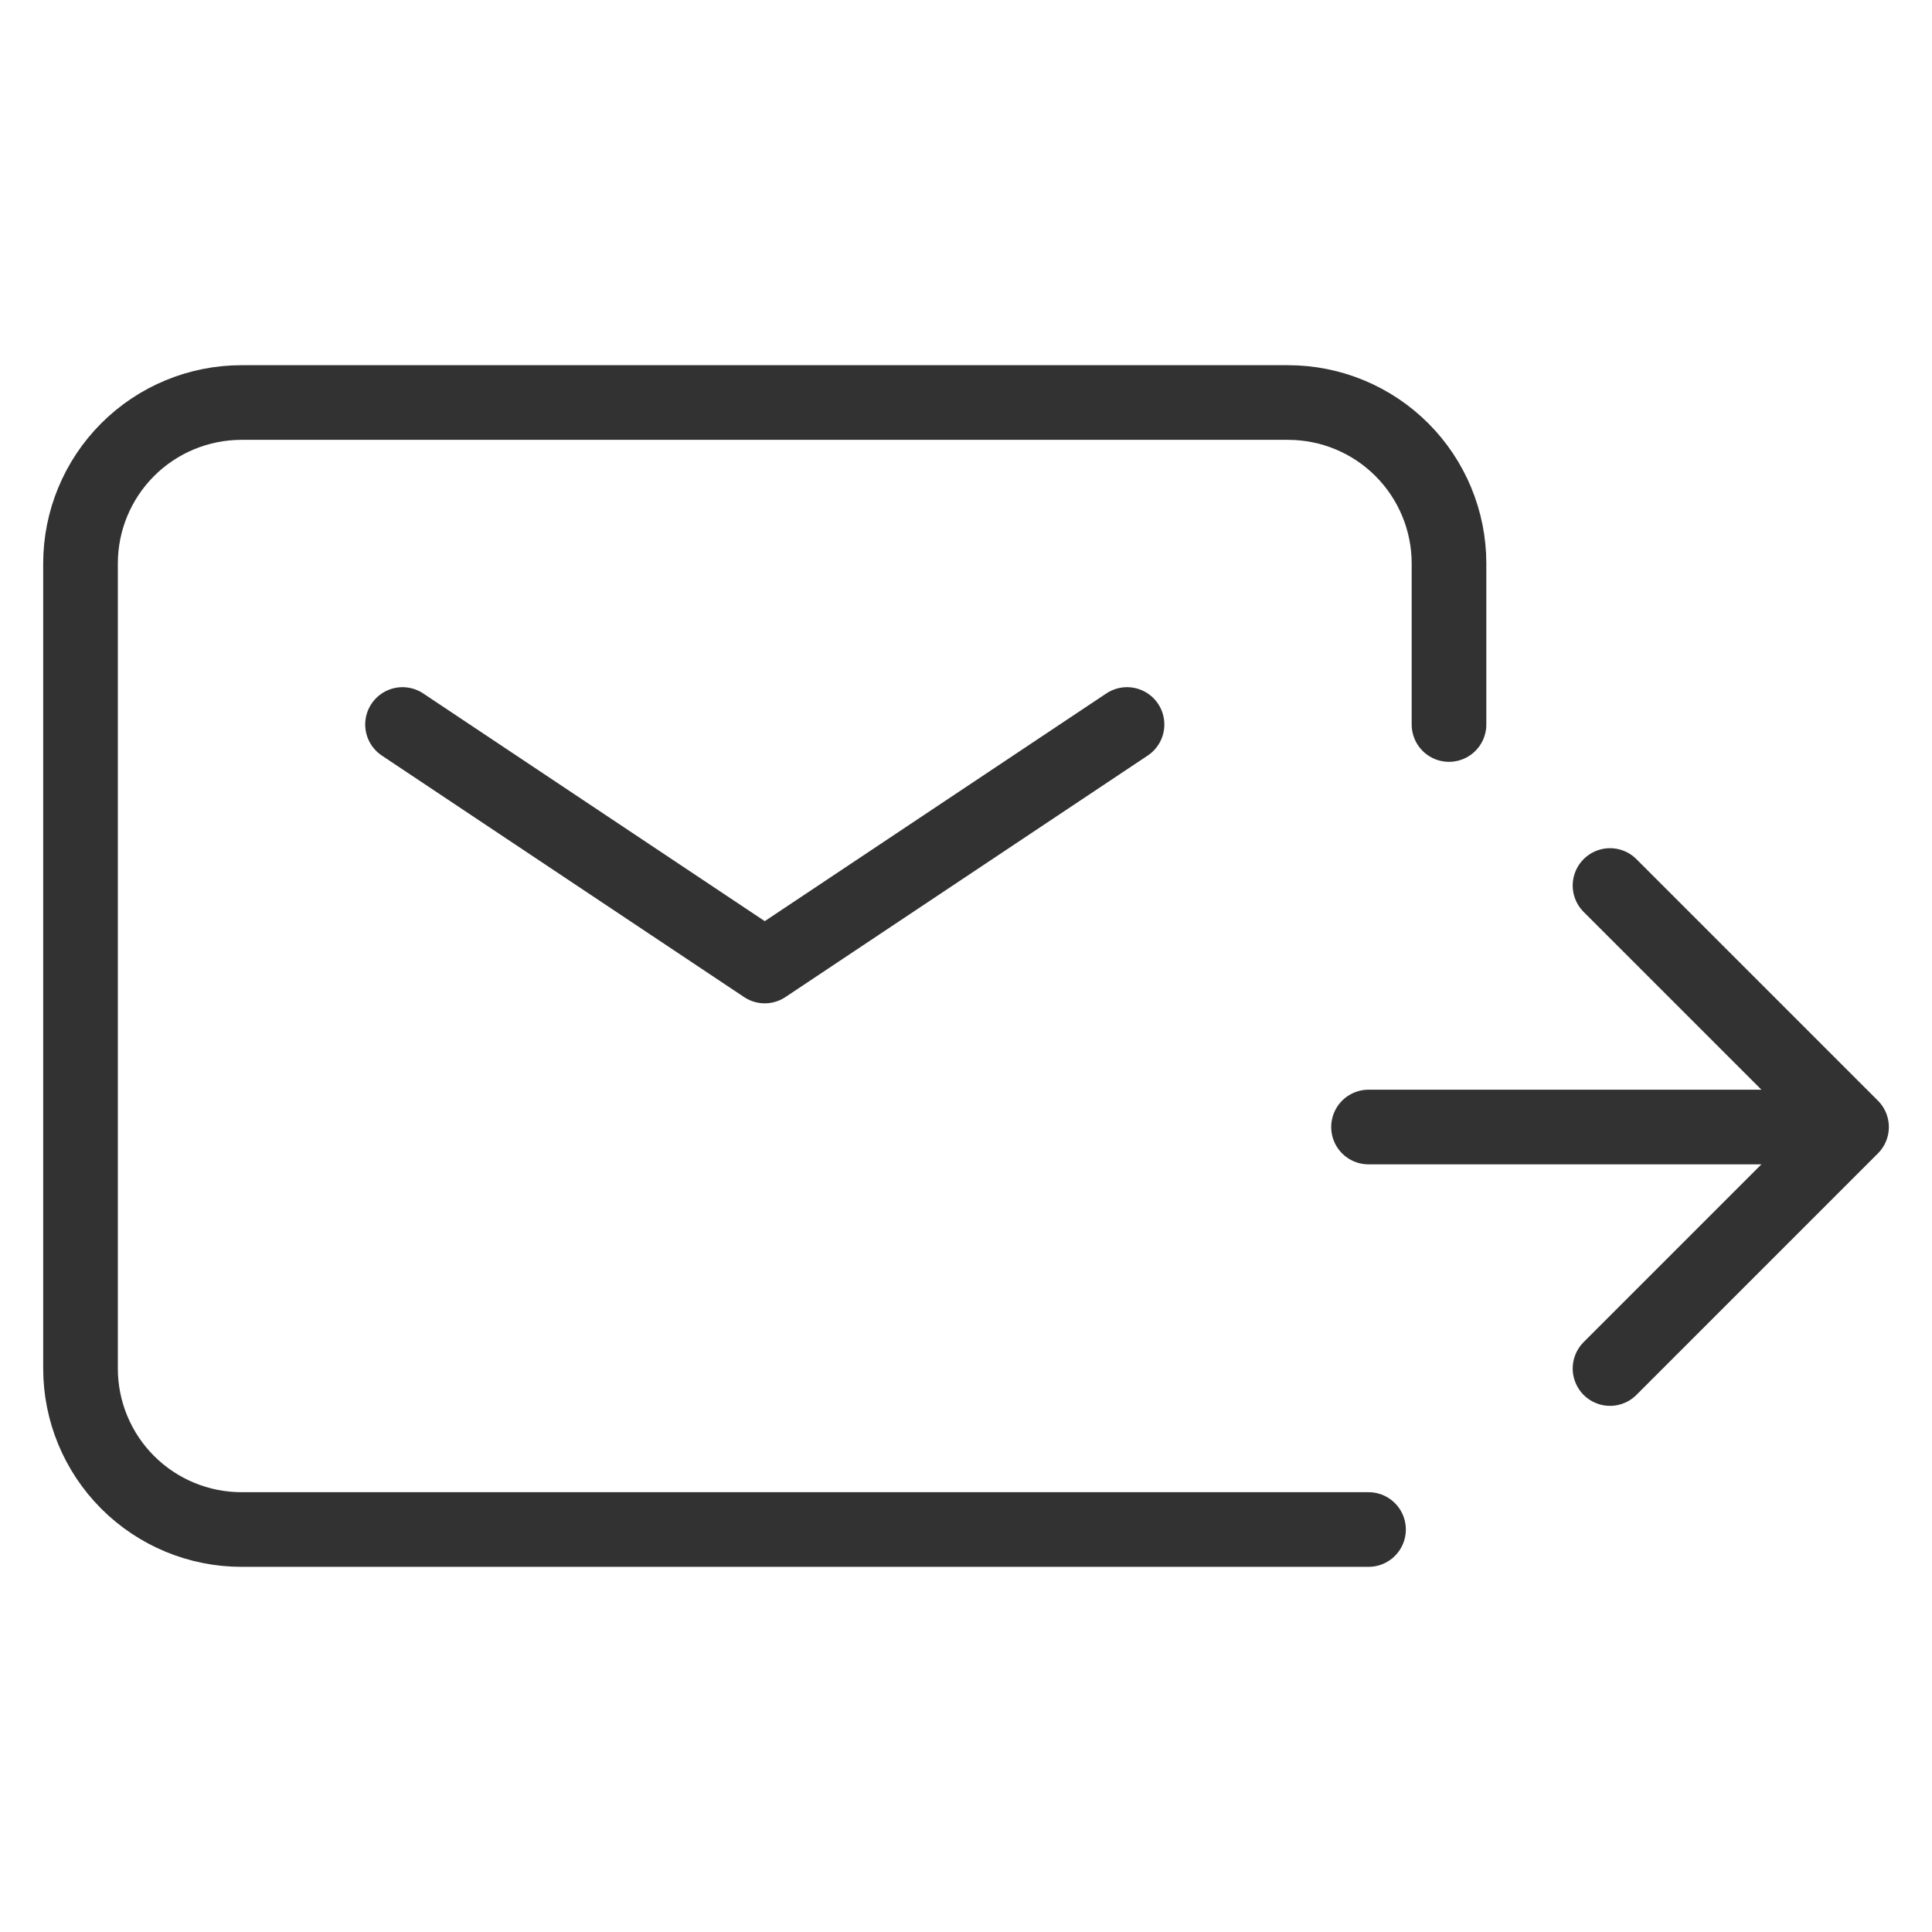
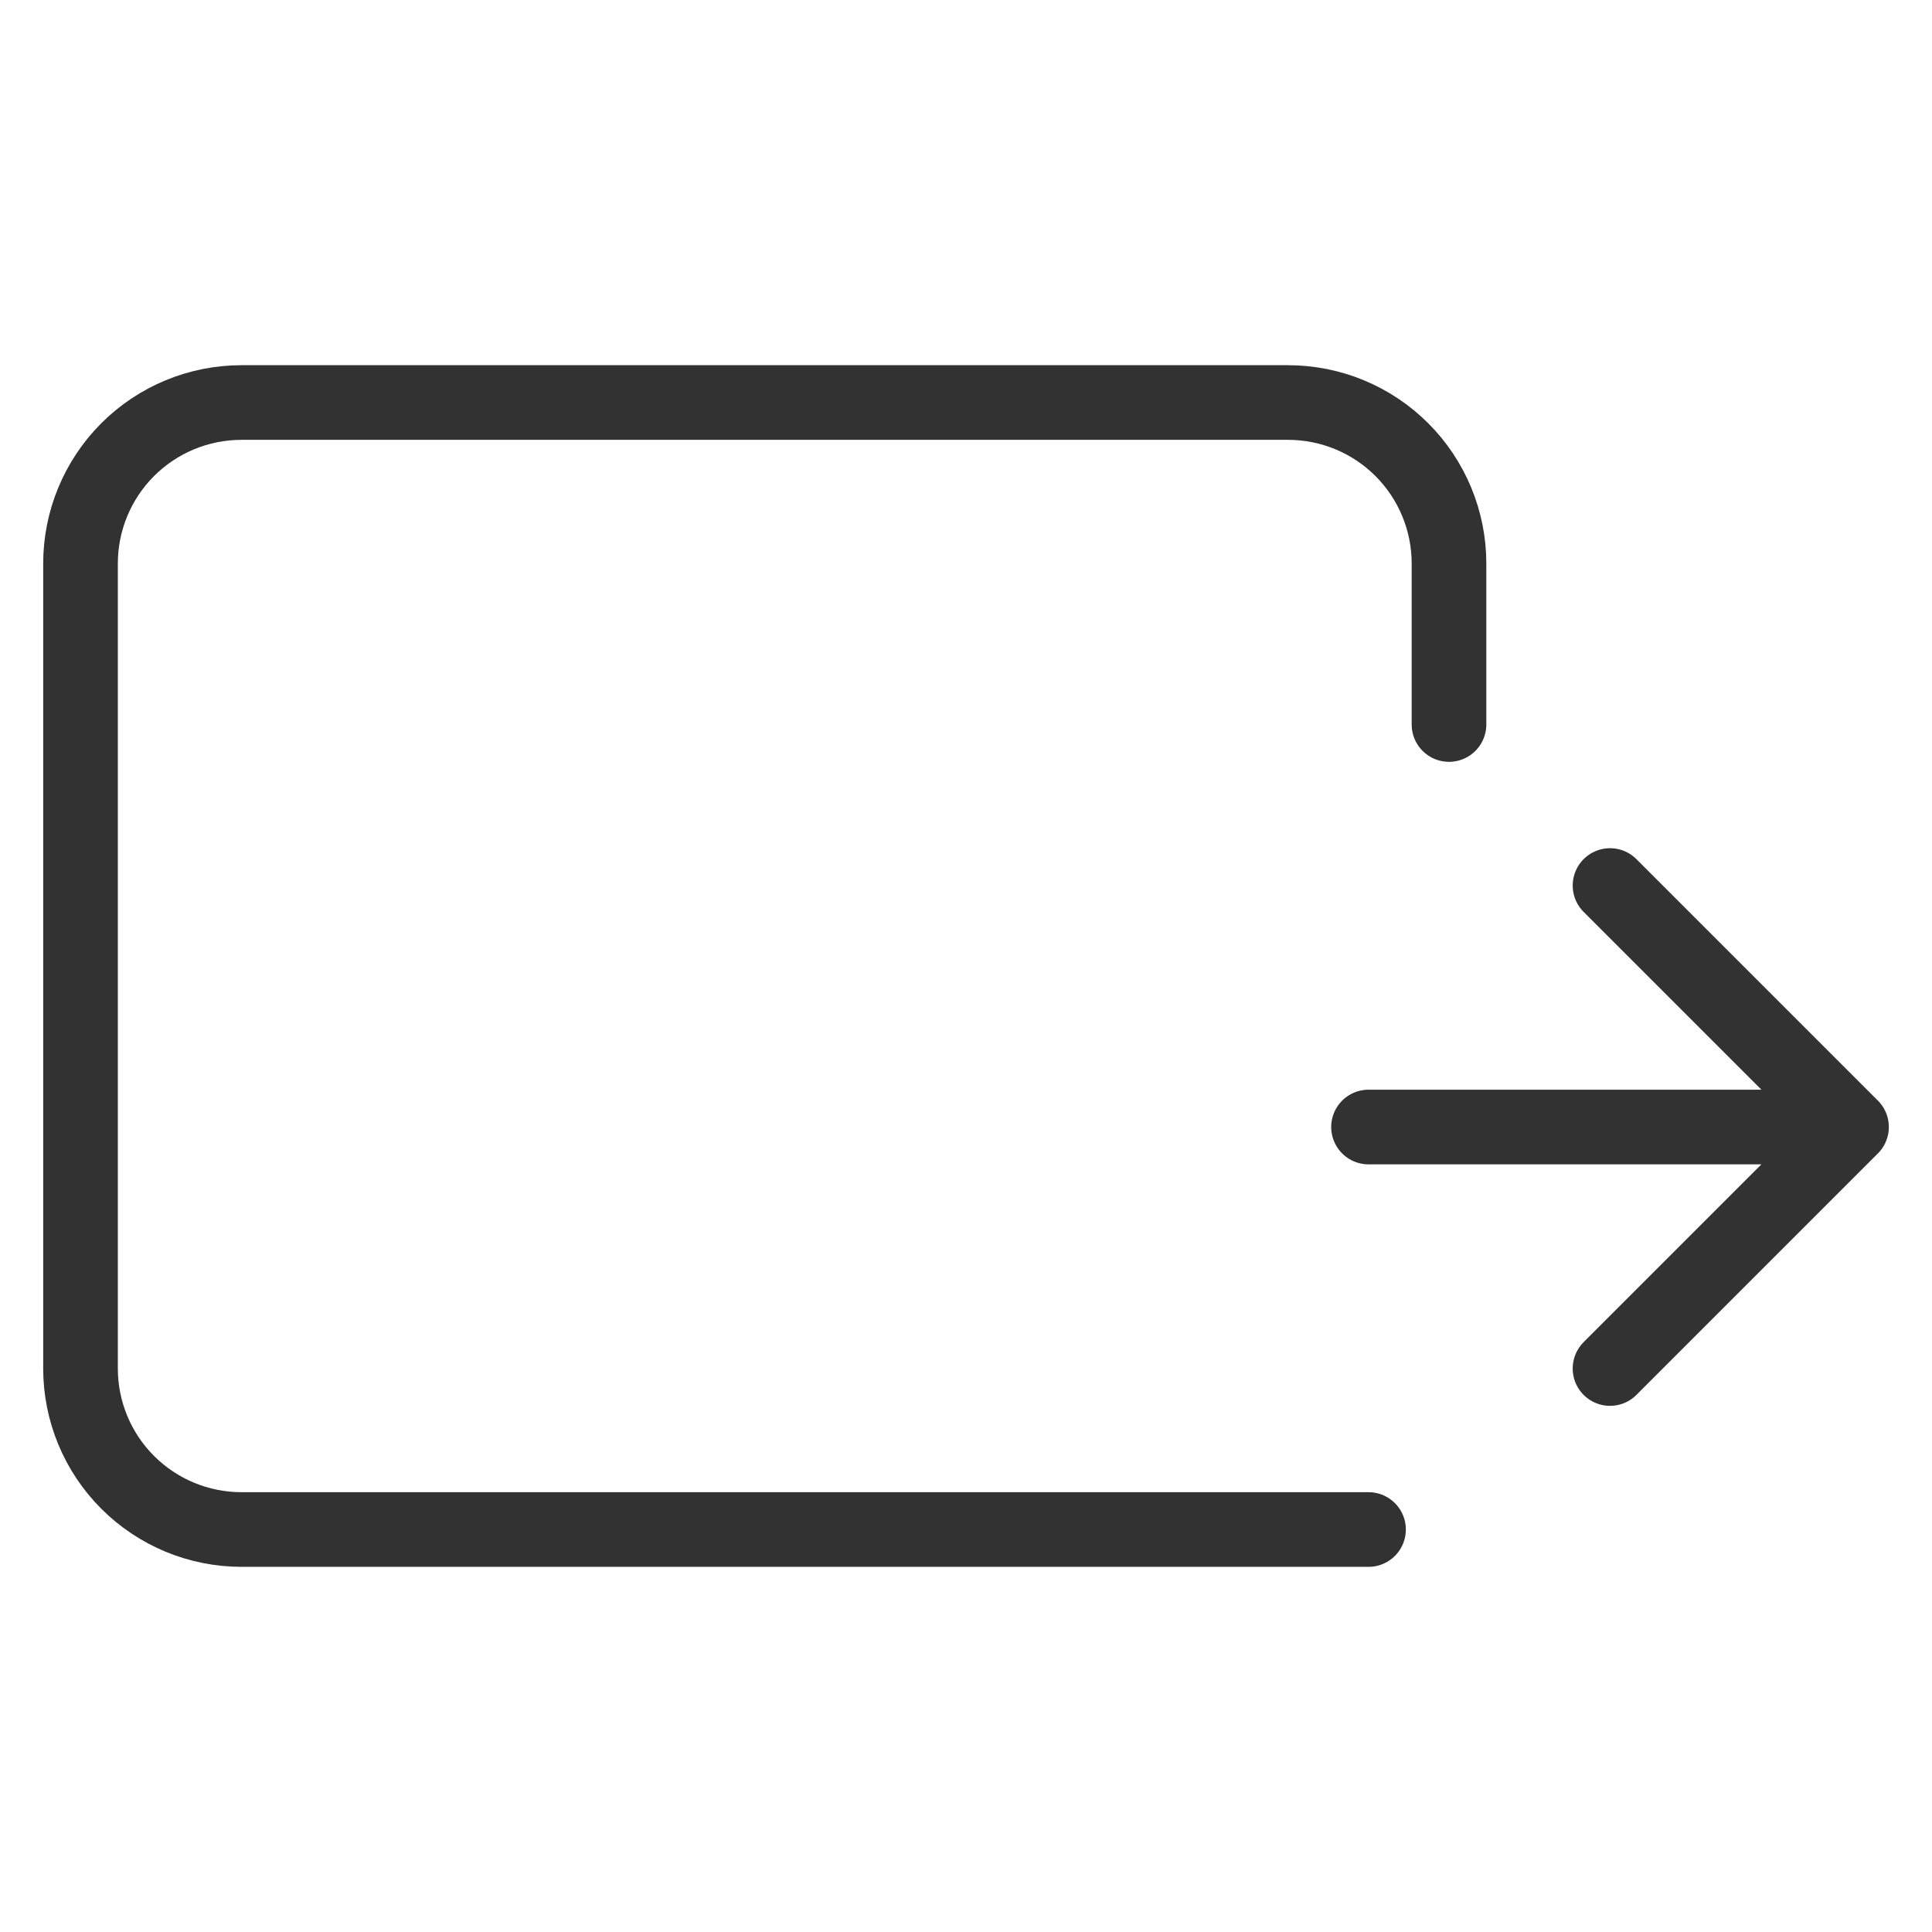
<svg xmlns="http://www.w3.org/2000/svg" width="55" height="55" viewBox="0 0 55 55" fill="none">
-   <path d="M11.459 20.625L21.771 27.5L32.084 20.625" stroke="#323232" stroke-width="2.125" stroke-linecap="round" stroke-linejoin="round" />
  <path d="M38.959 43.542H6.875C5.66 43.542 4.494 43.059 3.634 42.199C2.775 41.34 2.292 40.174 2.292 38.959V16.042C2.292 14.826 2.775 13.661 3.634 12.801C4.494 11.941 5.66 11.459 6.875 11.459H36.667C37.883 11.459 39.048 11.941 39.908 12.801C40.767 13.661 41.25 14.826 41.25 16.042V20.625" stroke="#323232" stroke-width="2.125" stroke-linecap="round" />
  <path d="M38.959 32.084H52.709M52.709 32.084L45.834 25.209M52.709 32.084L45.834 38.959" stroke="#323232" stroke-width="2.125" stroke-linecap="round" stroke-linejoin="round" />
</svg>